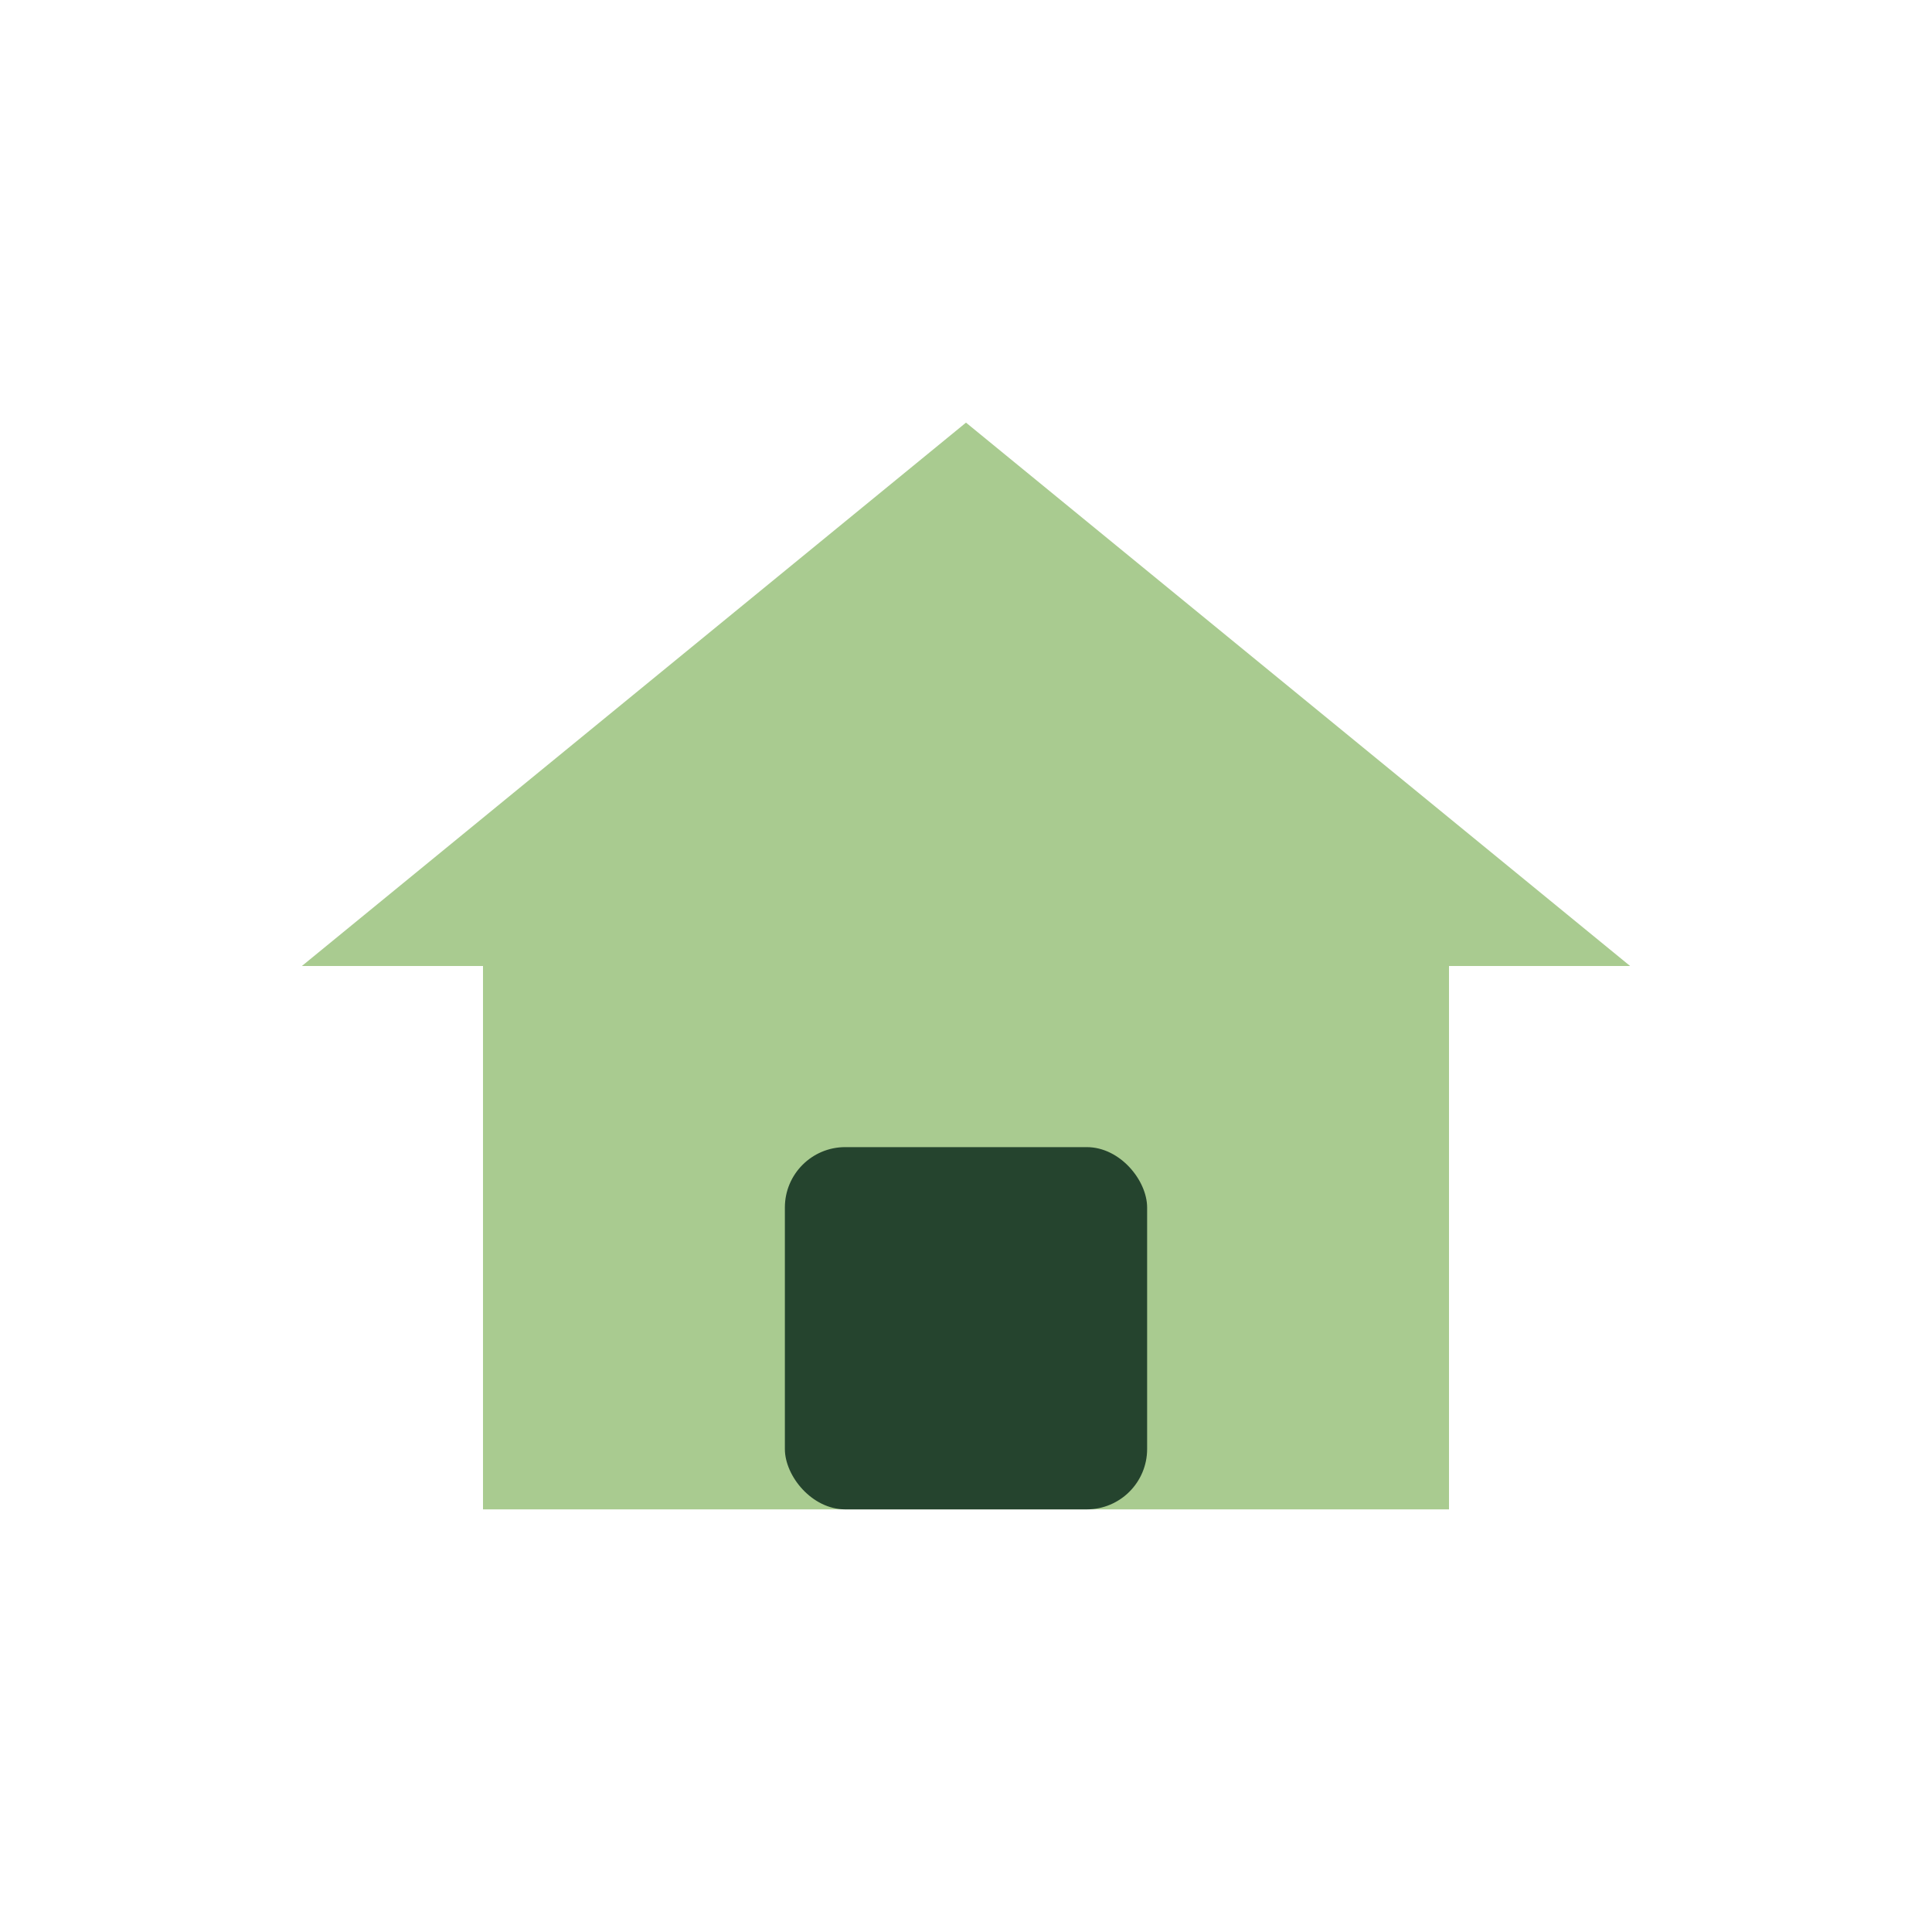
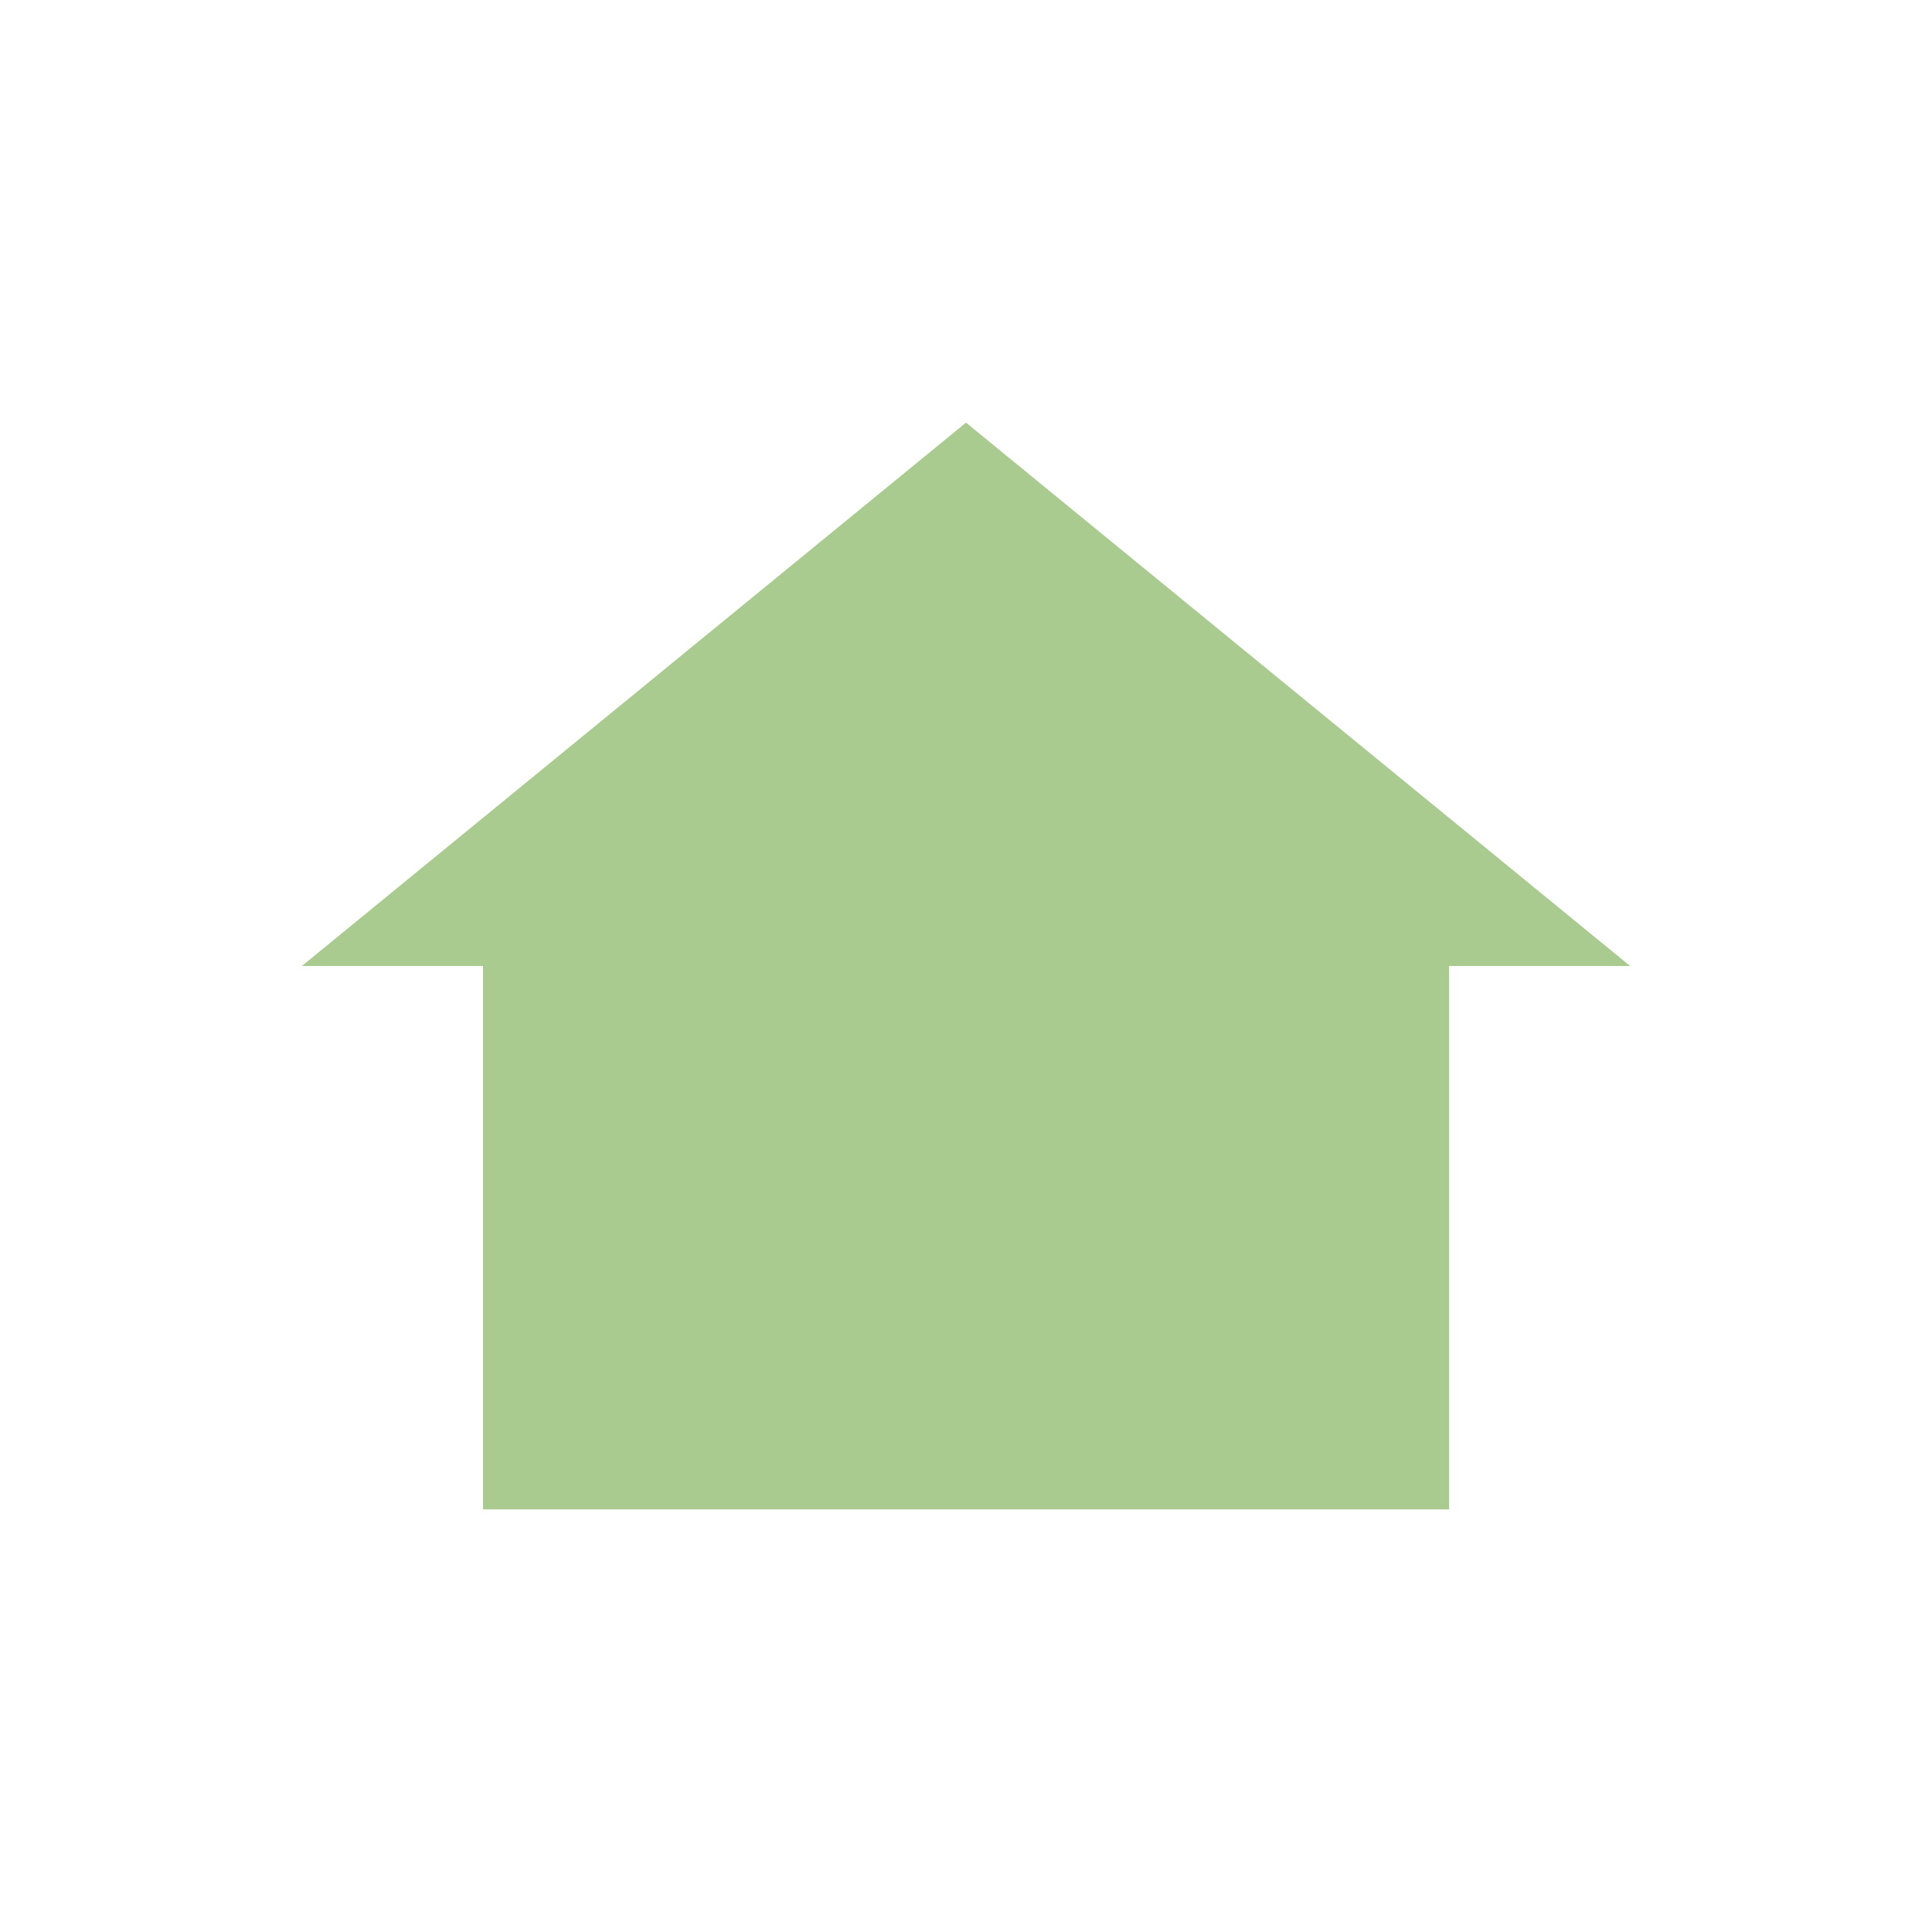
<svg xmlns="http://www.w3.org/2000/svg" width="32" height="32" viewBox="0 0 32 32">
  <polygon points="16,7 5,16 8,16 8,25 24,25 24,16 27,16" fill="#A9CB90" />
-   <rect x="13" y="19" width="6" height="6" rx="1" fill="#25442E" />
</svg>